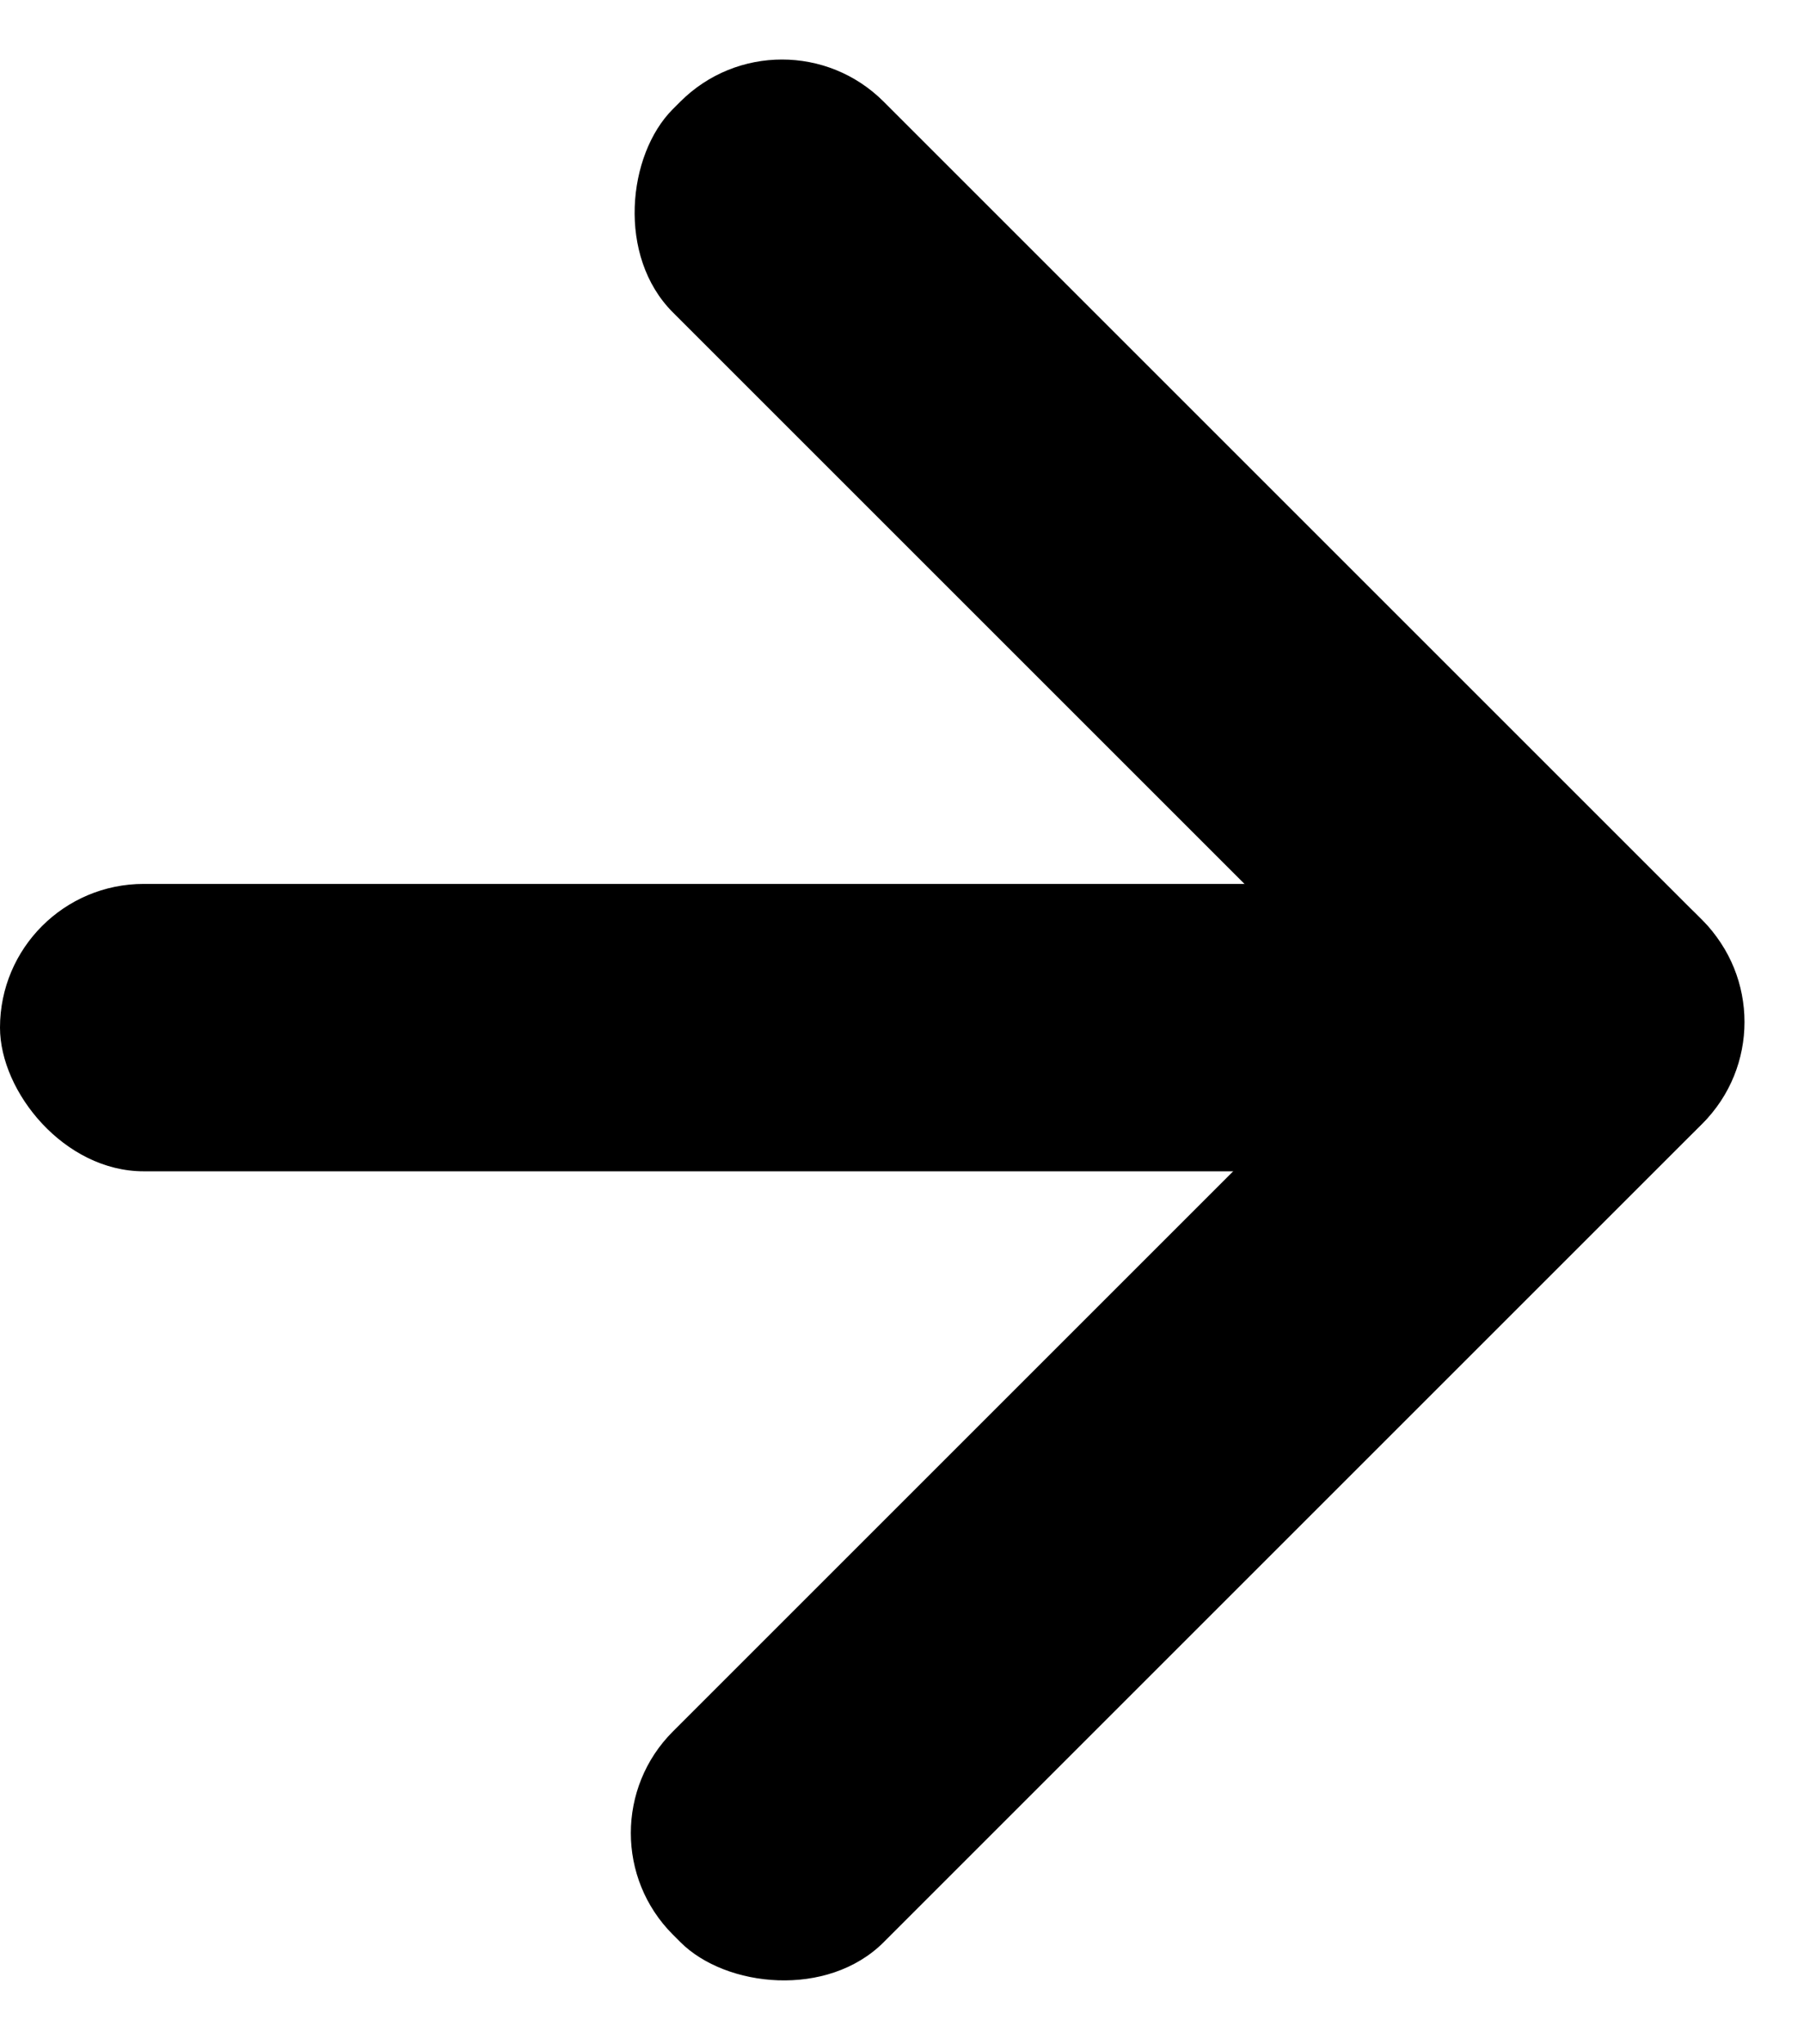
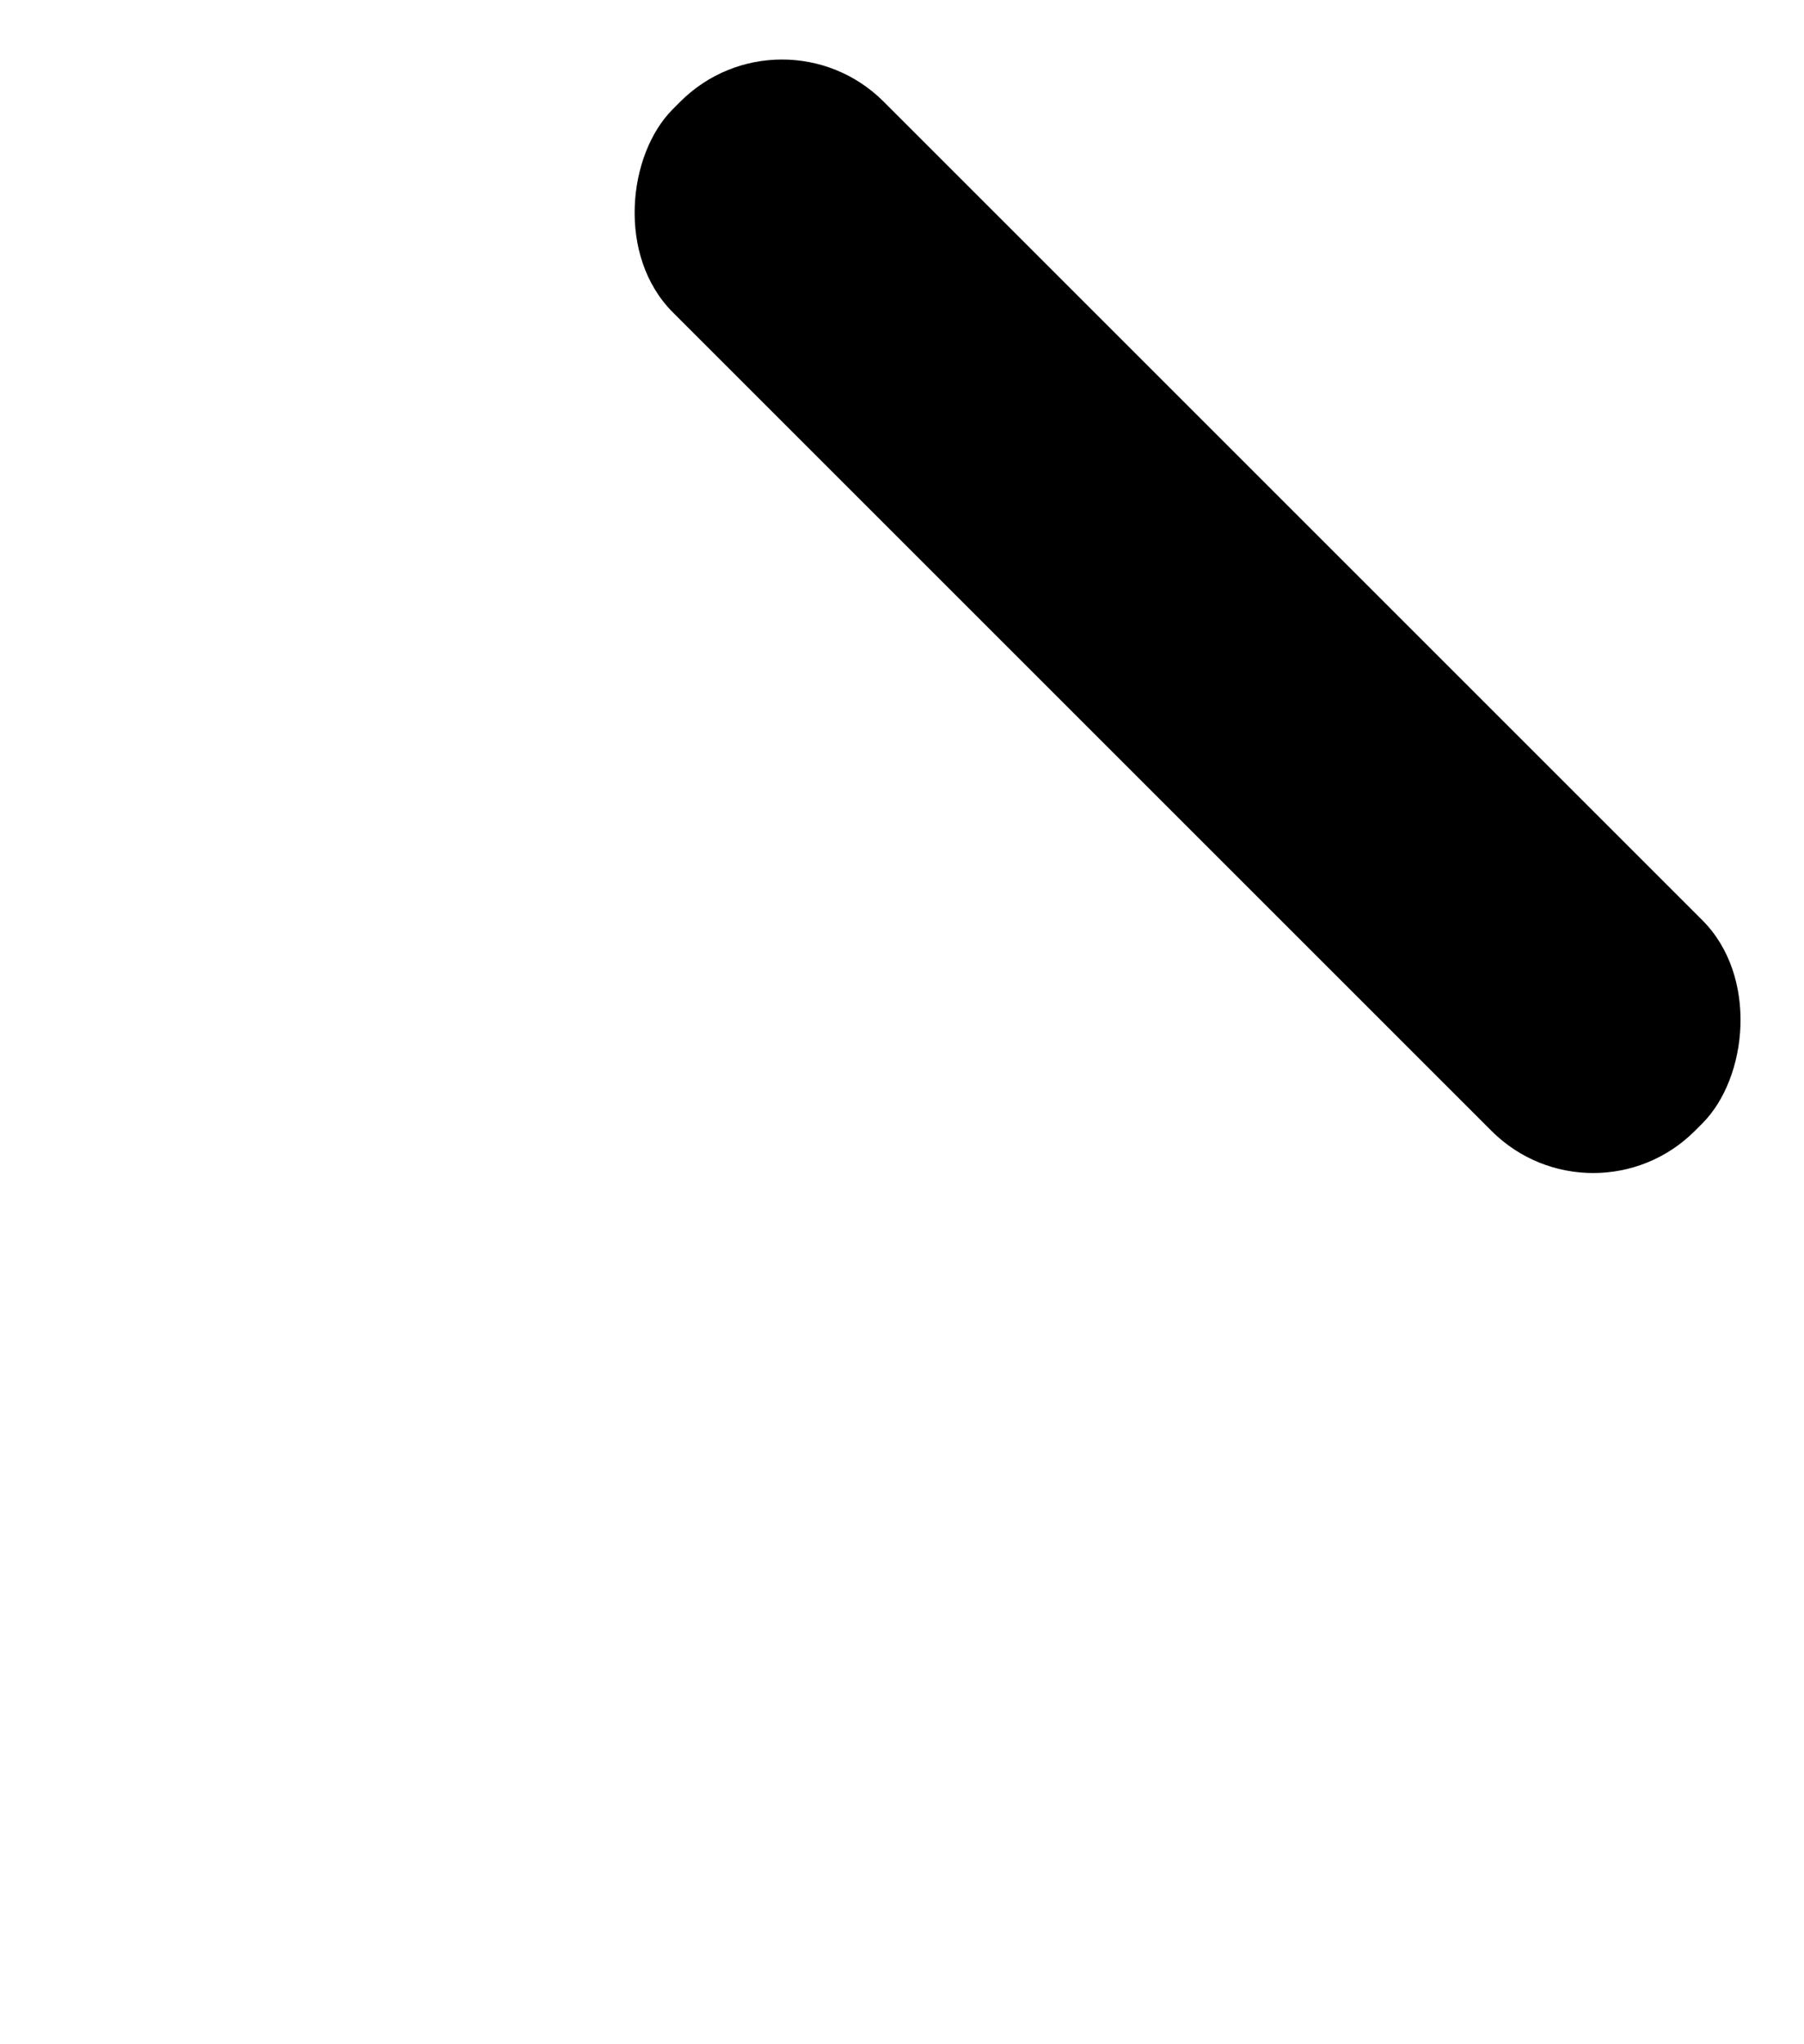
<svg xmlns="http://www.w3.org/2000/svg" id="Group_434" data-name="Group 434" width="12.552" height="14.222" viewBox="0 0 12.552 14.222">
-   <rect id="Rectangle_164" data-name="Rectangle 164" width="10" height="2" rx="1" transform="translate(0 6.151)" />
-   <rect id="Rectangle_165" data-name="Rectangle 165" width="10.056" height="2.074" rx="1" transform="translate(3.975 12.756) rotate(-45)" />
  <rect id="Rectangle_166" data-name="Rectangle 166" width="10.056" height="2.074" rx="1" transform="translate(5.441 0) rotate(45)" />
</svg>